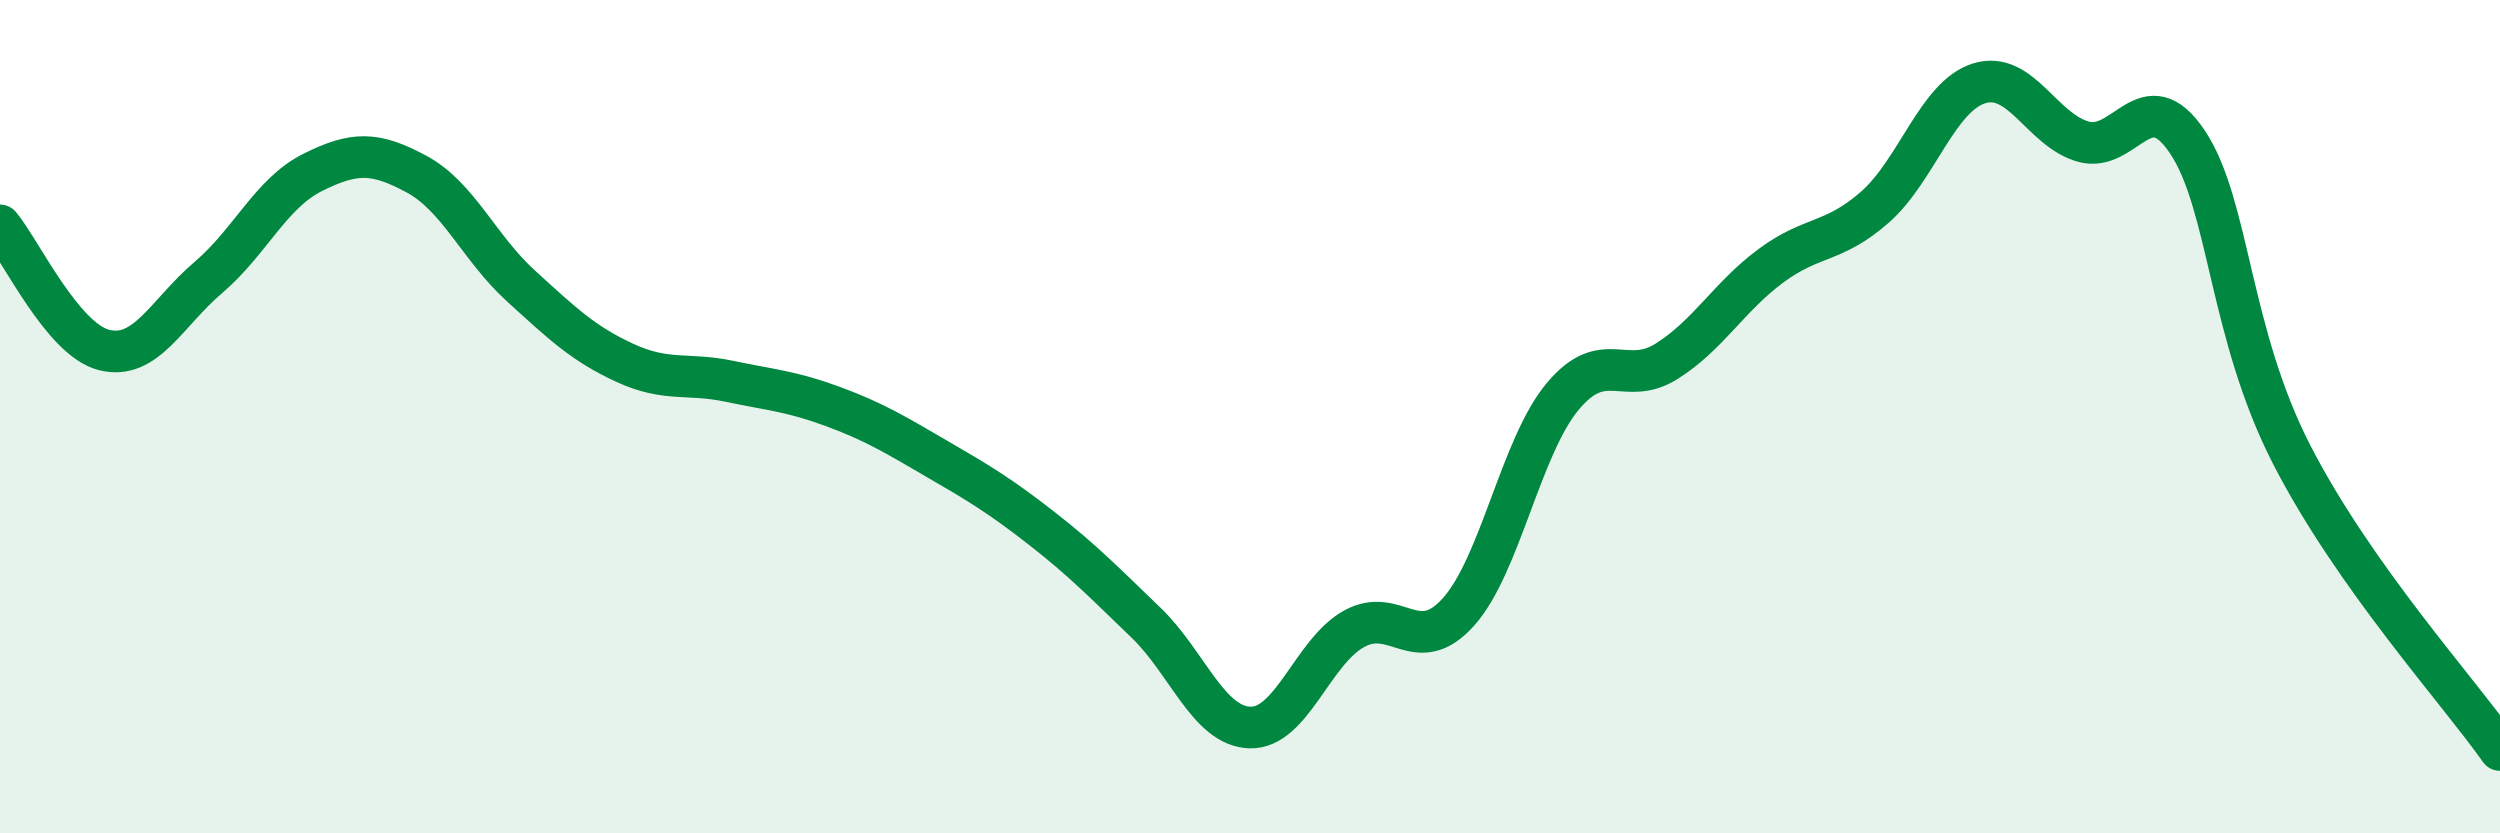
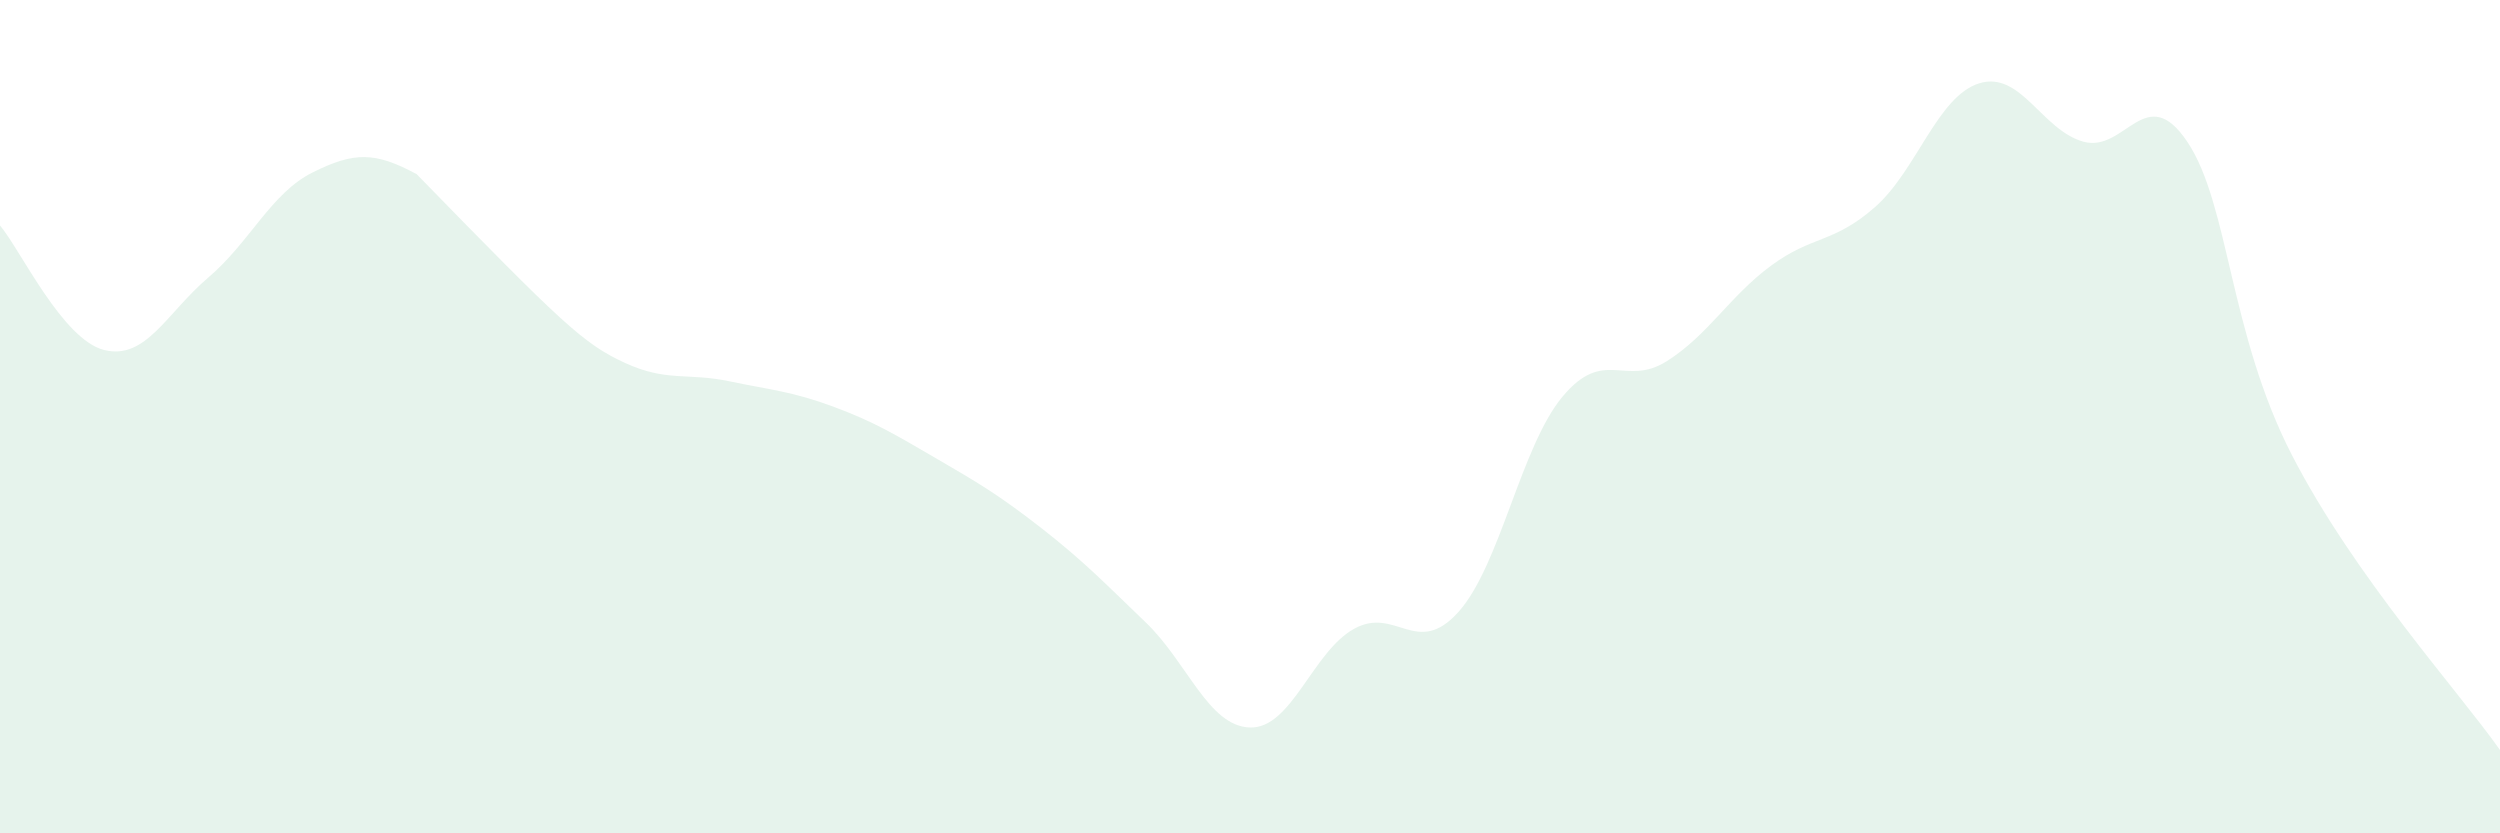
<svg xmlns="http://www.w3.org/2000/svg" width="60" height="20" viewBox="0 0 60 20">
-   <path d="M 0,5.41 C 0.5,6.01 1.5,8.15 2.5,8.4 C 3.5,8.65 4,7.51 5,6.66 C 6,5.81 6.5,4.64 7.5,4.14 C 8.5,3.64 9,3.64 10,4.18 C 11,4.72 11.5,5.95 12.5,6.86 C 13.5,7.77 14,8.25 15,8.71 C 16,9.17 16.5,8.94 17.5,9.15 C 18.5,9.36 19,9.39 20,9.76 C 21,10.13 21.5,10.44 22.5,11.02 C 23.5,11.6 24,11.9 25,12.68 C 26,13.46 26.5,13.98 27.5,14.94 C 28.5,15.9 29,17.43 30,17.46 C 31,17.49 31.5,15.64 32.5,15.09 C 33.5,14.54 34,15.8 35,14.69 C 36,13.58 36.5,10.72 37.5,9.52 C 38.5,8.32 39,9.3 40,8.67 C 41,8.04 41.5,7.12 42.5,6.38 C 43.5,5.64 44,5.85 45,4.97 C 46,4.09 46.5,2.31 47.5,2 C 48.5,1.69 49,3.12 50,3.4 C 51,3.68 51.5,1.91 52.5,3.41 C 53.5,4.91 53.5,7.99 55,10.91 C 56.5,13.83 59,16.58 60,18L60 20L0 20Z" fill="#008740" opacity="0.1" stroke-linecap="round" stroke-linejoin="round" />
-   <path d="M 0,5.41 C 0.5,6.01 1.5,8.15 2.5,8.4 C 3.5,8.65 4,7.51 5,6.66 C 6,5.81 6.5,4.64 7.5,4.14 C 8.5,3.64 9,3.64 10,4.18 C 11,4.72 11.5,5.95 12.5,6.86 C 13.5,7.77 14,8.25 15,8.71 C 16,9.17 16.5,8.94 17.5,9.15 C 18.5,9.36 19,9.39 20,9.76 C 21,10.13 21.5,10.44 22.5,11.02 C 23.5,11.6 24,11.9 25,12.68 C 26,13.46 26.5,13.98 27.5,14.94 C 28.5,15.9 29,17.43 30,17.46 C 31,17.49 31.5,15.64 32.5,15.09 C 33.5,14.54 34,15.8 35,14.69 C 36,13.58 36.5,10.72 37.5,9.52 C 38.5,8.32 39,9.3 40,8.67 C 41,8.04 41.5,7.12 42.5,6.38 C 43.5,5.64 44,5.85 45,4.97 C 46,4.09 46.5,2.31 47.5,2 C 48.5,1.69 49,3.12 50,3.4 C 51,3.68 51.5,1.91 52.5,3.41 C 53.5,4.91 53.5,7.99 55,10.91 C 56.5,13.83 59,16.58 60,18" stroke="#008740" stroke-width="1" fill="none" stroke-linecap="round" stroke-linejoin="round" />
+   <path d="M 0,5.41 C 0.5,6.01 1.5,8.15 2.5,8.4 C 3.5,8.65 4,7.51 5,6.66 C 6,5.81 6.5,4.64 7.5,4.14 C 8.5,3.64 9,3.64 10,4.18 C 13.5,7.77 14,8.25 15,8.71 C 16,9.17 16.5,8.94 17.5,9.15 C 18.5,9.36 19,9.39 20,9.76 C 21,10.13 21.5,10.44 22.5,11.02 C 23.5,11.6 24,11.9 25,12.68 C 26,13.46 26.5,13.98 27.5,14.94 C 28.5,15.9 29,17.43 30,17.46 C 31,17.49 31.5,15.64 32.5,15.09 C 33.5,14.54 34,15.8 35,14.69 C 36,13.58 36.5,10.72 37.5,9.52 C 38.5,8.32 39,9.3 40,8.67 C 41,8.04 41.5,7.12 42.5,6.38 C 43.5,5.64 44,5.85 45,4.97 C 46,4.09 46.5,2.31 47.5,2 C 48.5,1.69 49,3.12 50,3.4 C 51,3.68 51.5,1.91 52.5,3.41 C 53.5,4.91 53.5,7.99 55,10.91 C 56.5,13.83 59,16.58 60,18L60 20L0 20Z" fill="#008740" opacity="0.1" stroke-linecap="round" stroke-linejoin="round" />
</svg>